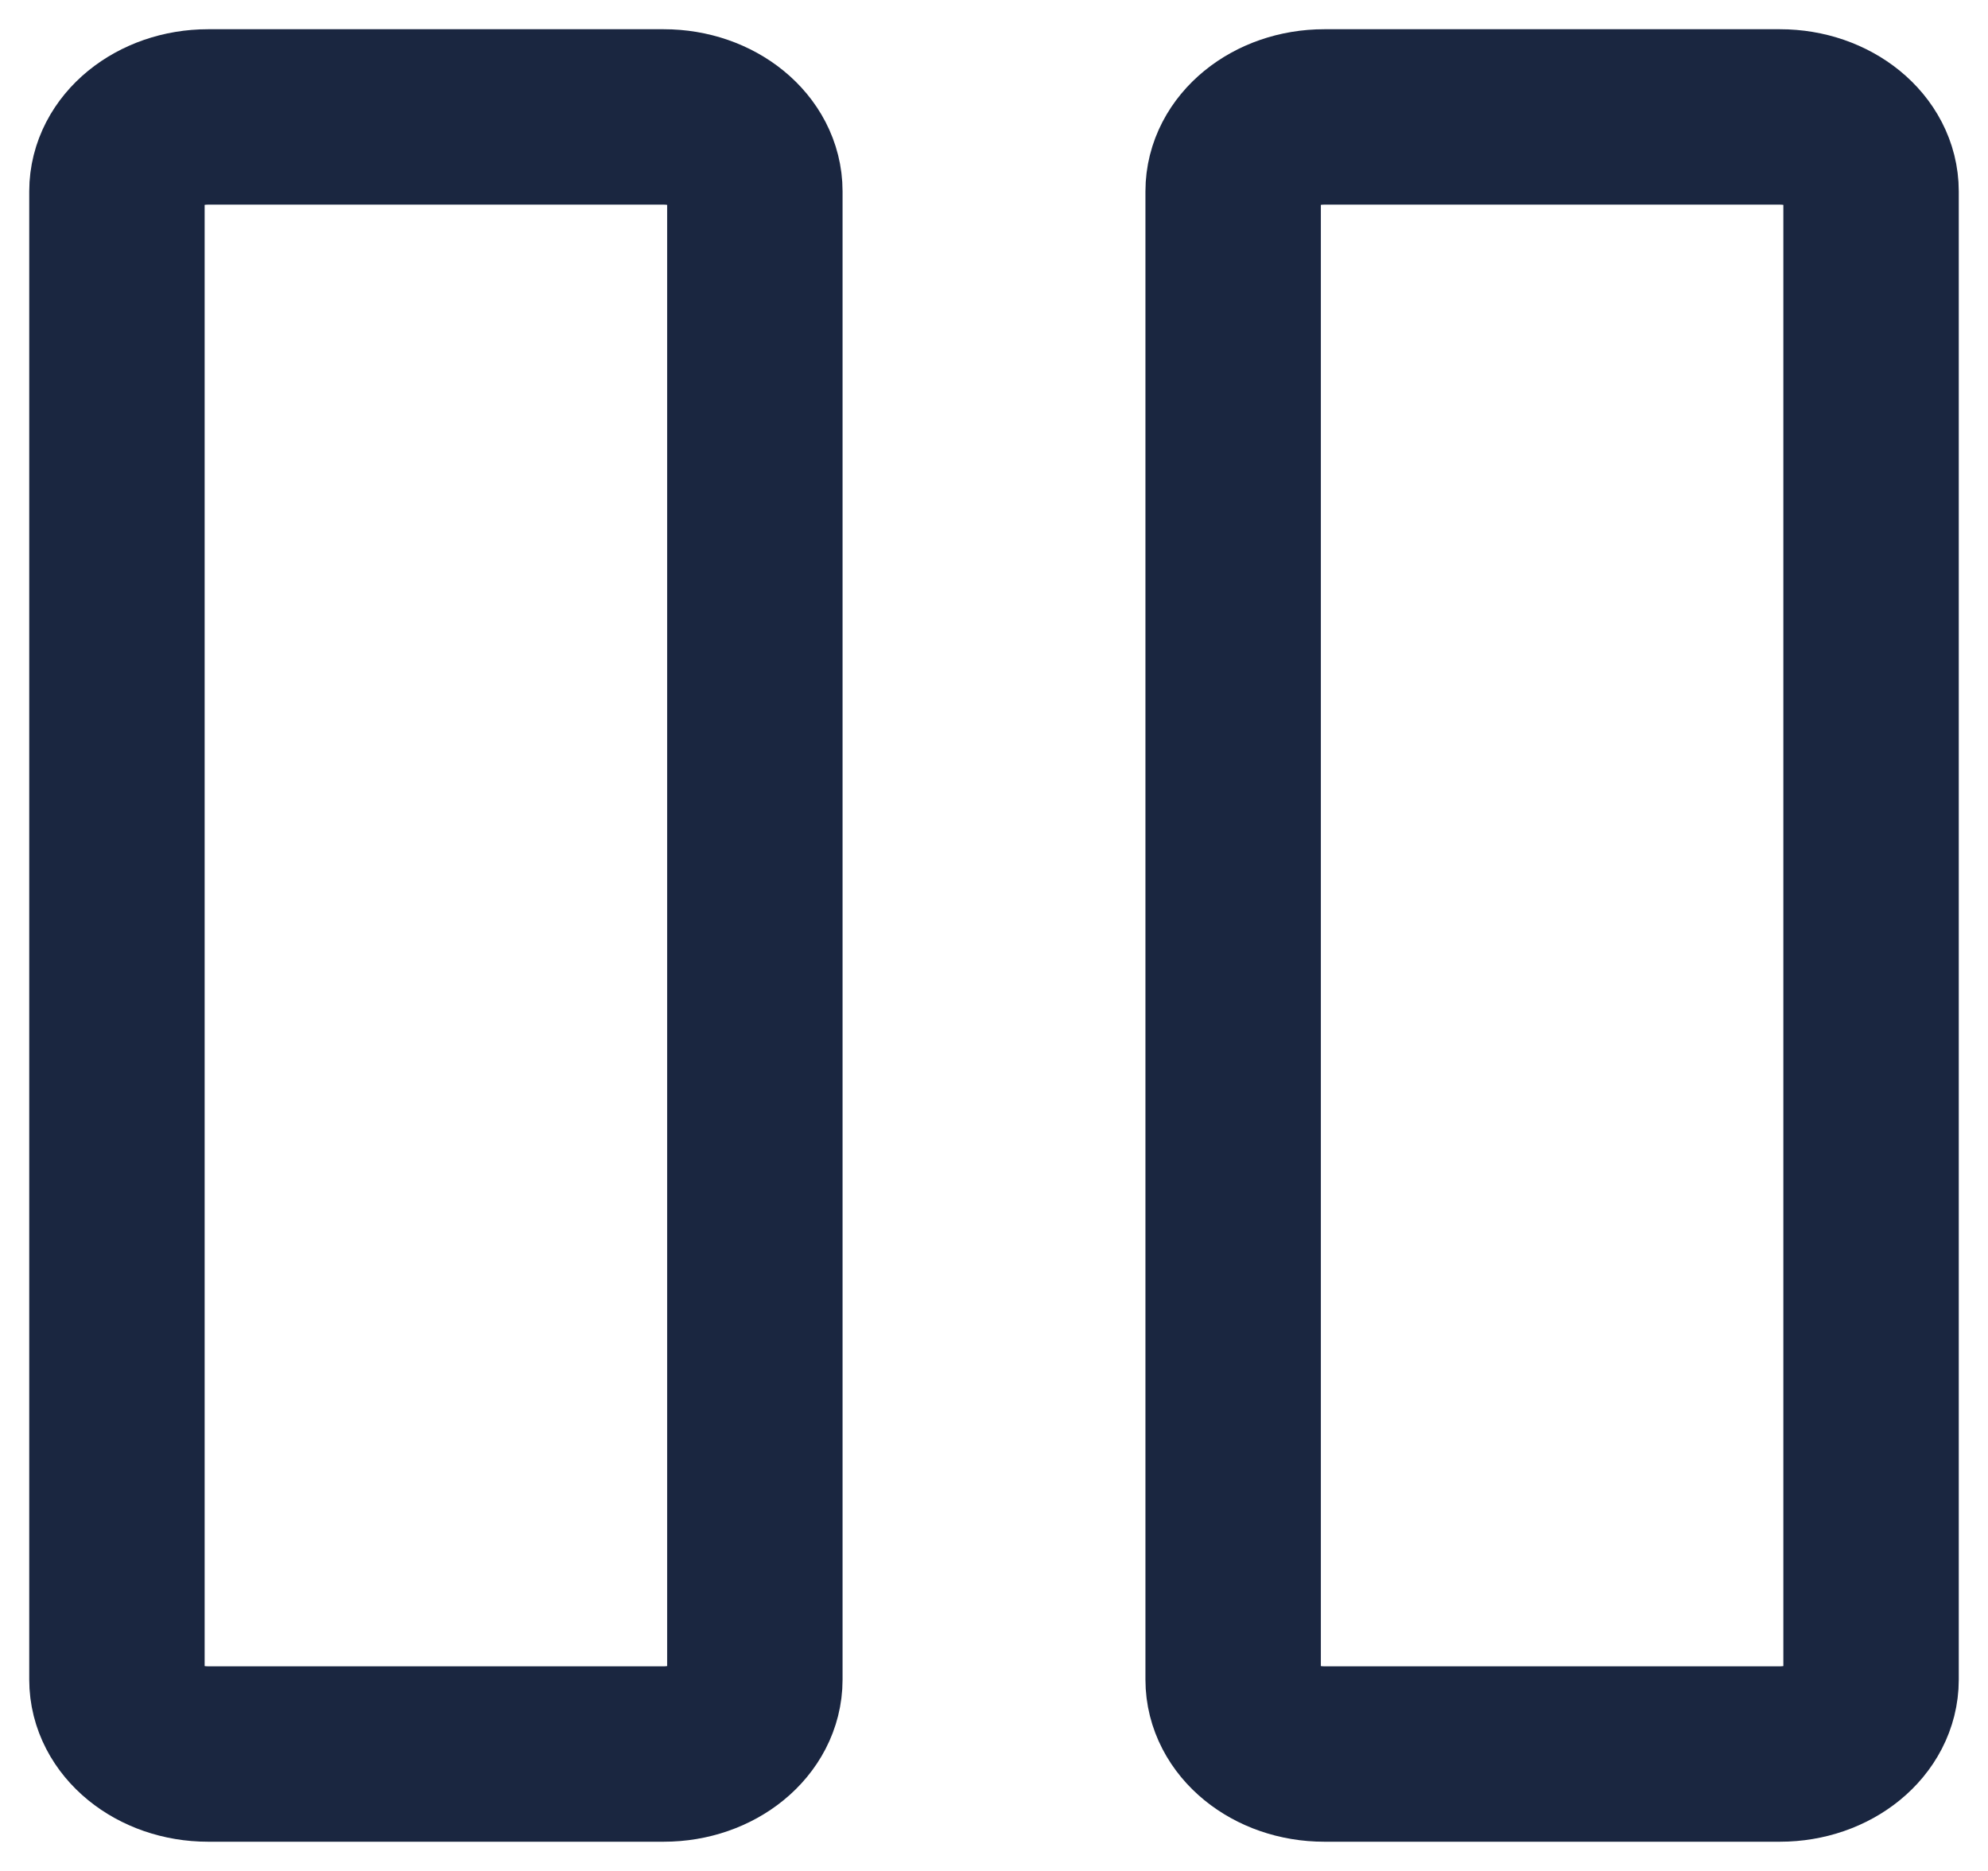
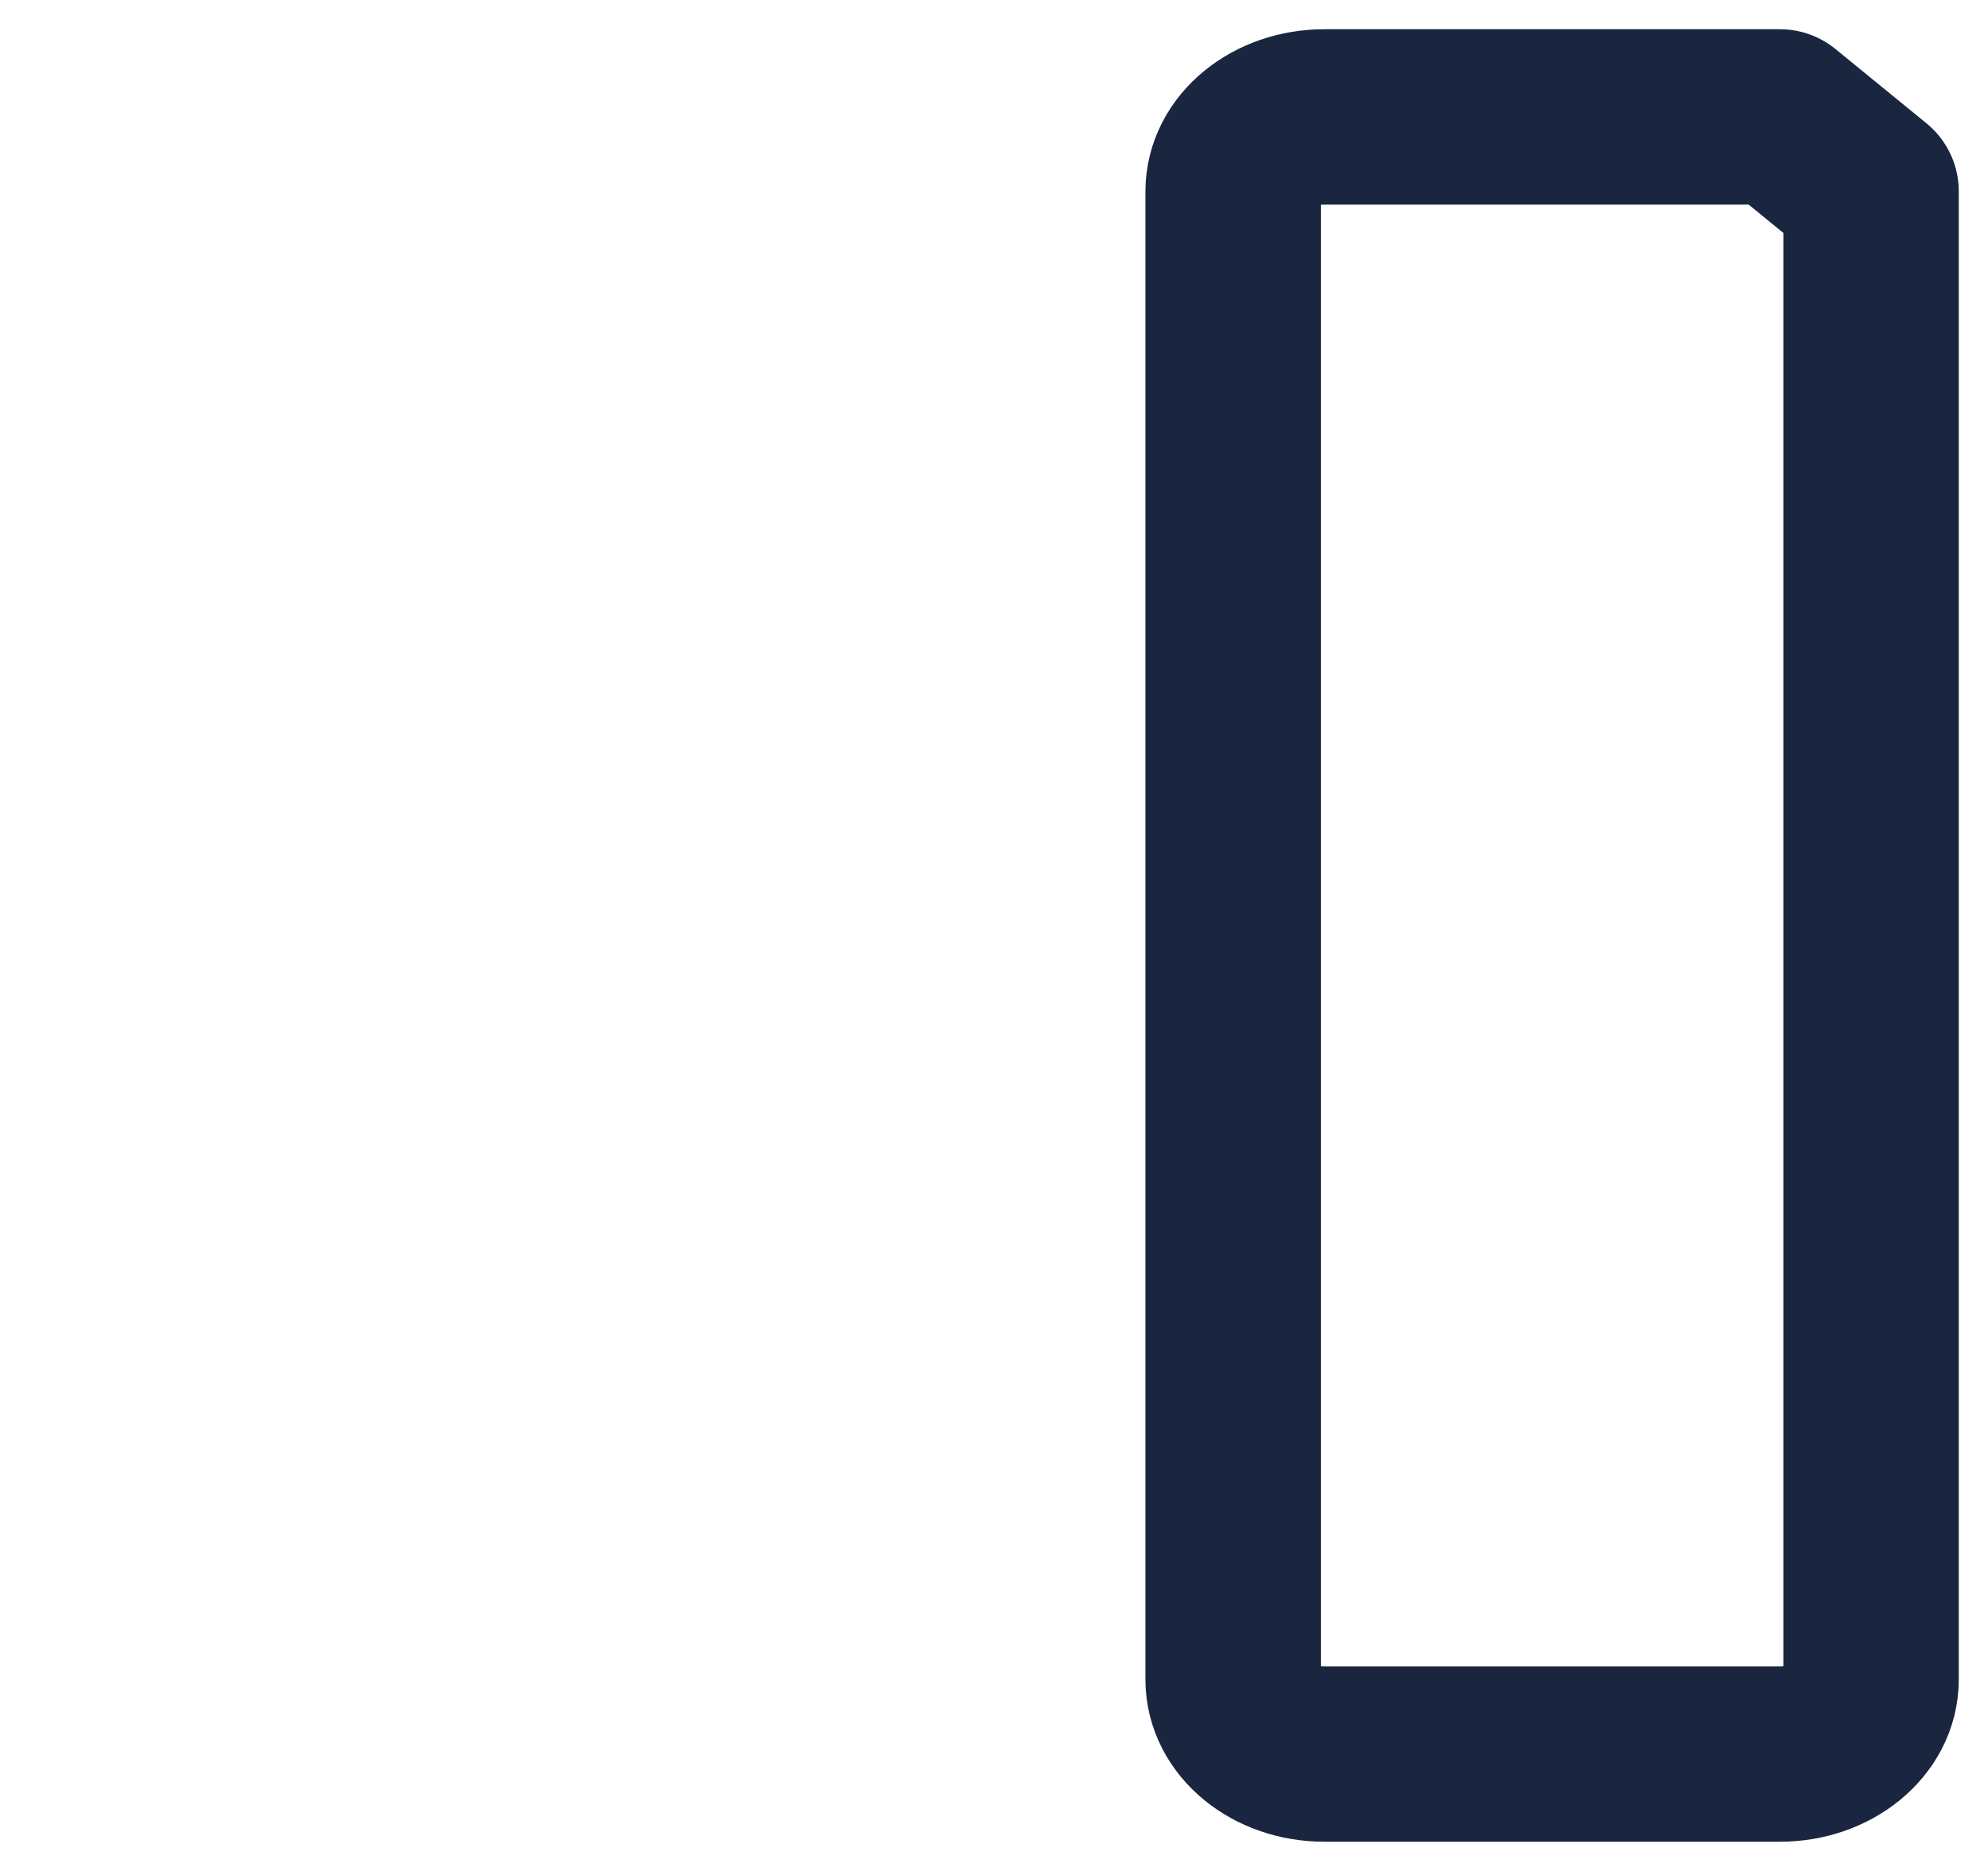
<svg xmlns="http://www.w3.org/2000/svg" width="17" height="16" viewBox="0 0 17 16" fill="none">
-   <path d="M6.455 1.636L6.455 14.364C6.455 14.715 6.106 15 5.676 15H1.779C1.349 15 1 14.715 1 14.364L1 1.636C1 1.285 1.349 1 1.779 1H5.676C6.106 1 6.455 1.285 6.455 1.636Z" stroke="#1A2640" stroke-width="1.5" stroke-linecap="round" stroke-linejoin="round" />
-   <path d="M16 1.636L16 14.364C16 14.715 15.651 15 15.221 15H11.324C10.894 15 10.545 14.715 10.545 14.364V1.636C10.545 1.285 10.894 1 11.324 1H15.221C15.651 1 16 1.285 16 1.636Z" stroke="#1A2640" stroke-width="1.5" stroke-linecap="round" stroke-linejoin="round" />
+   <path d="M16 1.636L16 14.364C16 14.715 15.651 15 15.221 15H11.324C10.894 15 10.545 14.715 10.545 14.364V1.636C10.545 1.285 10.894 1 11.324 1H15.221Z" stroke="#1A2640" stroke-width="1.5" stroke-linecap="round" stroke-linejoin="round" />
</svg>